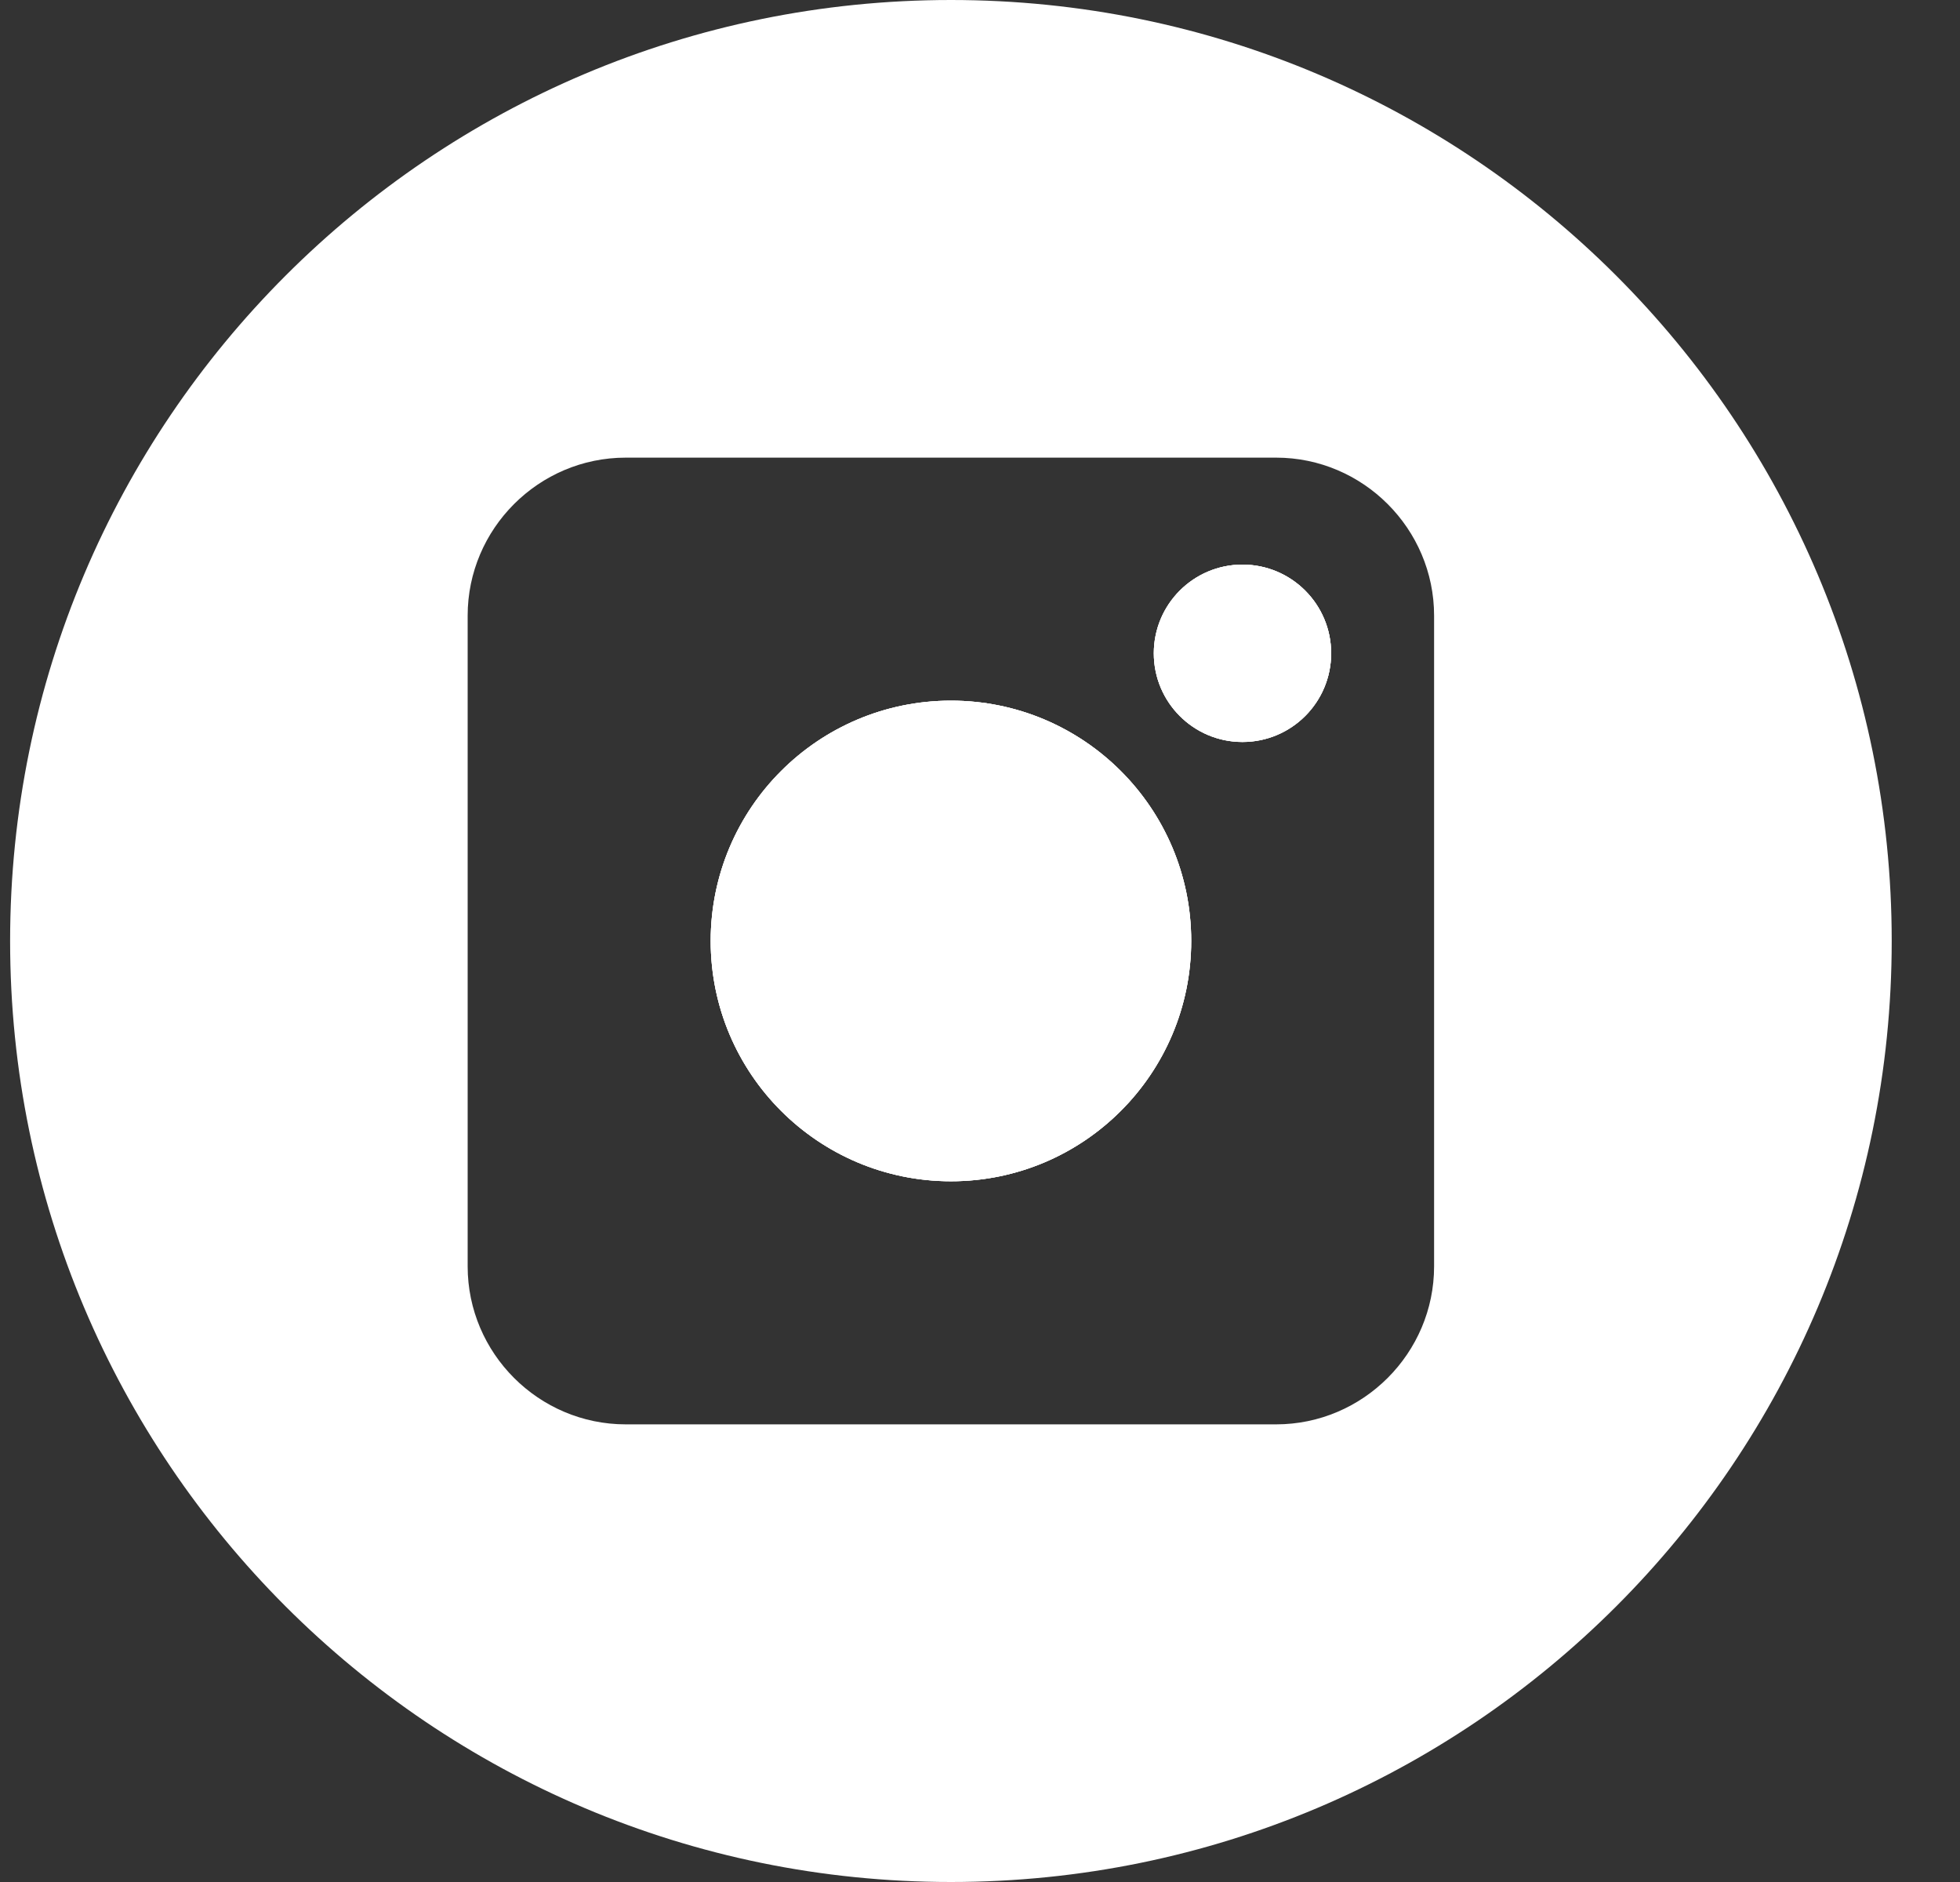
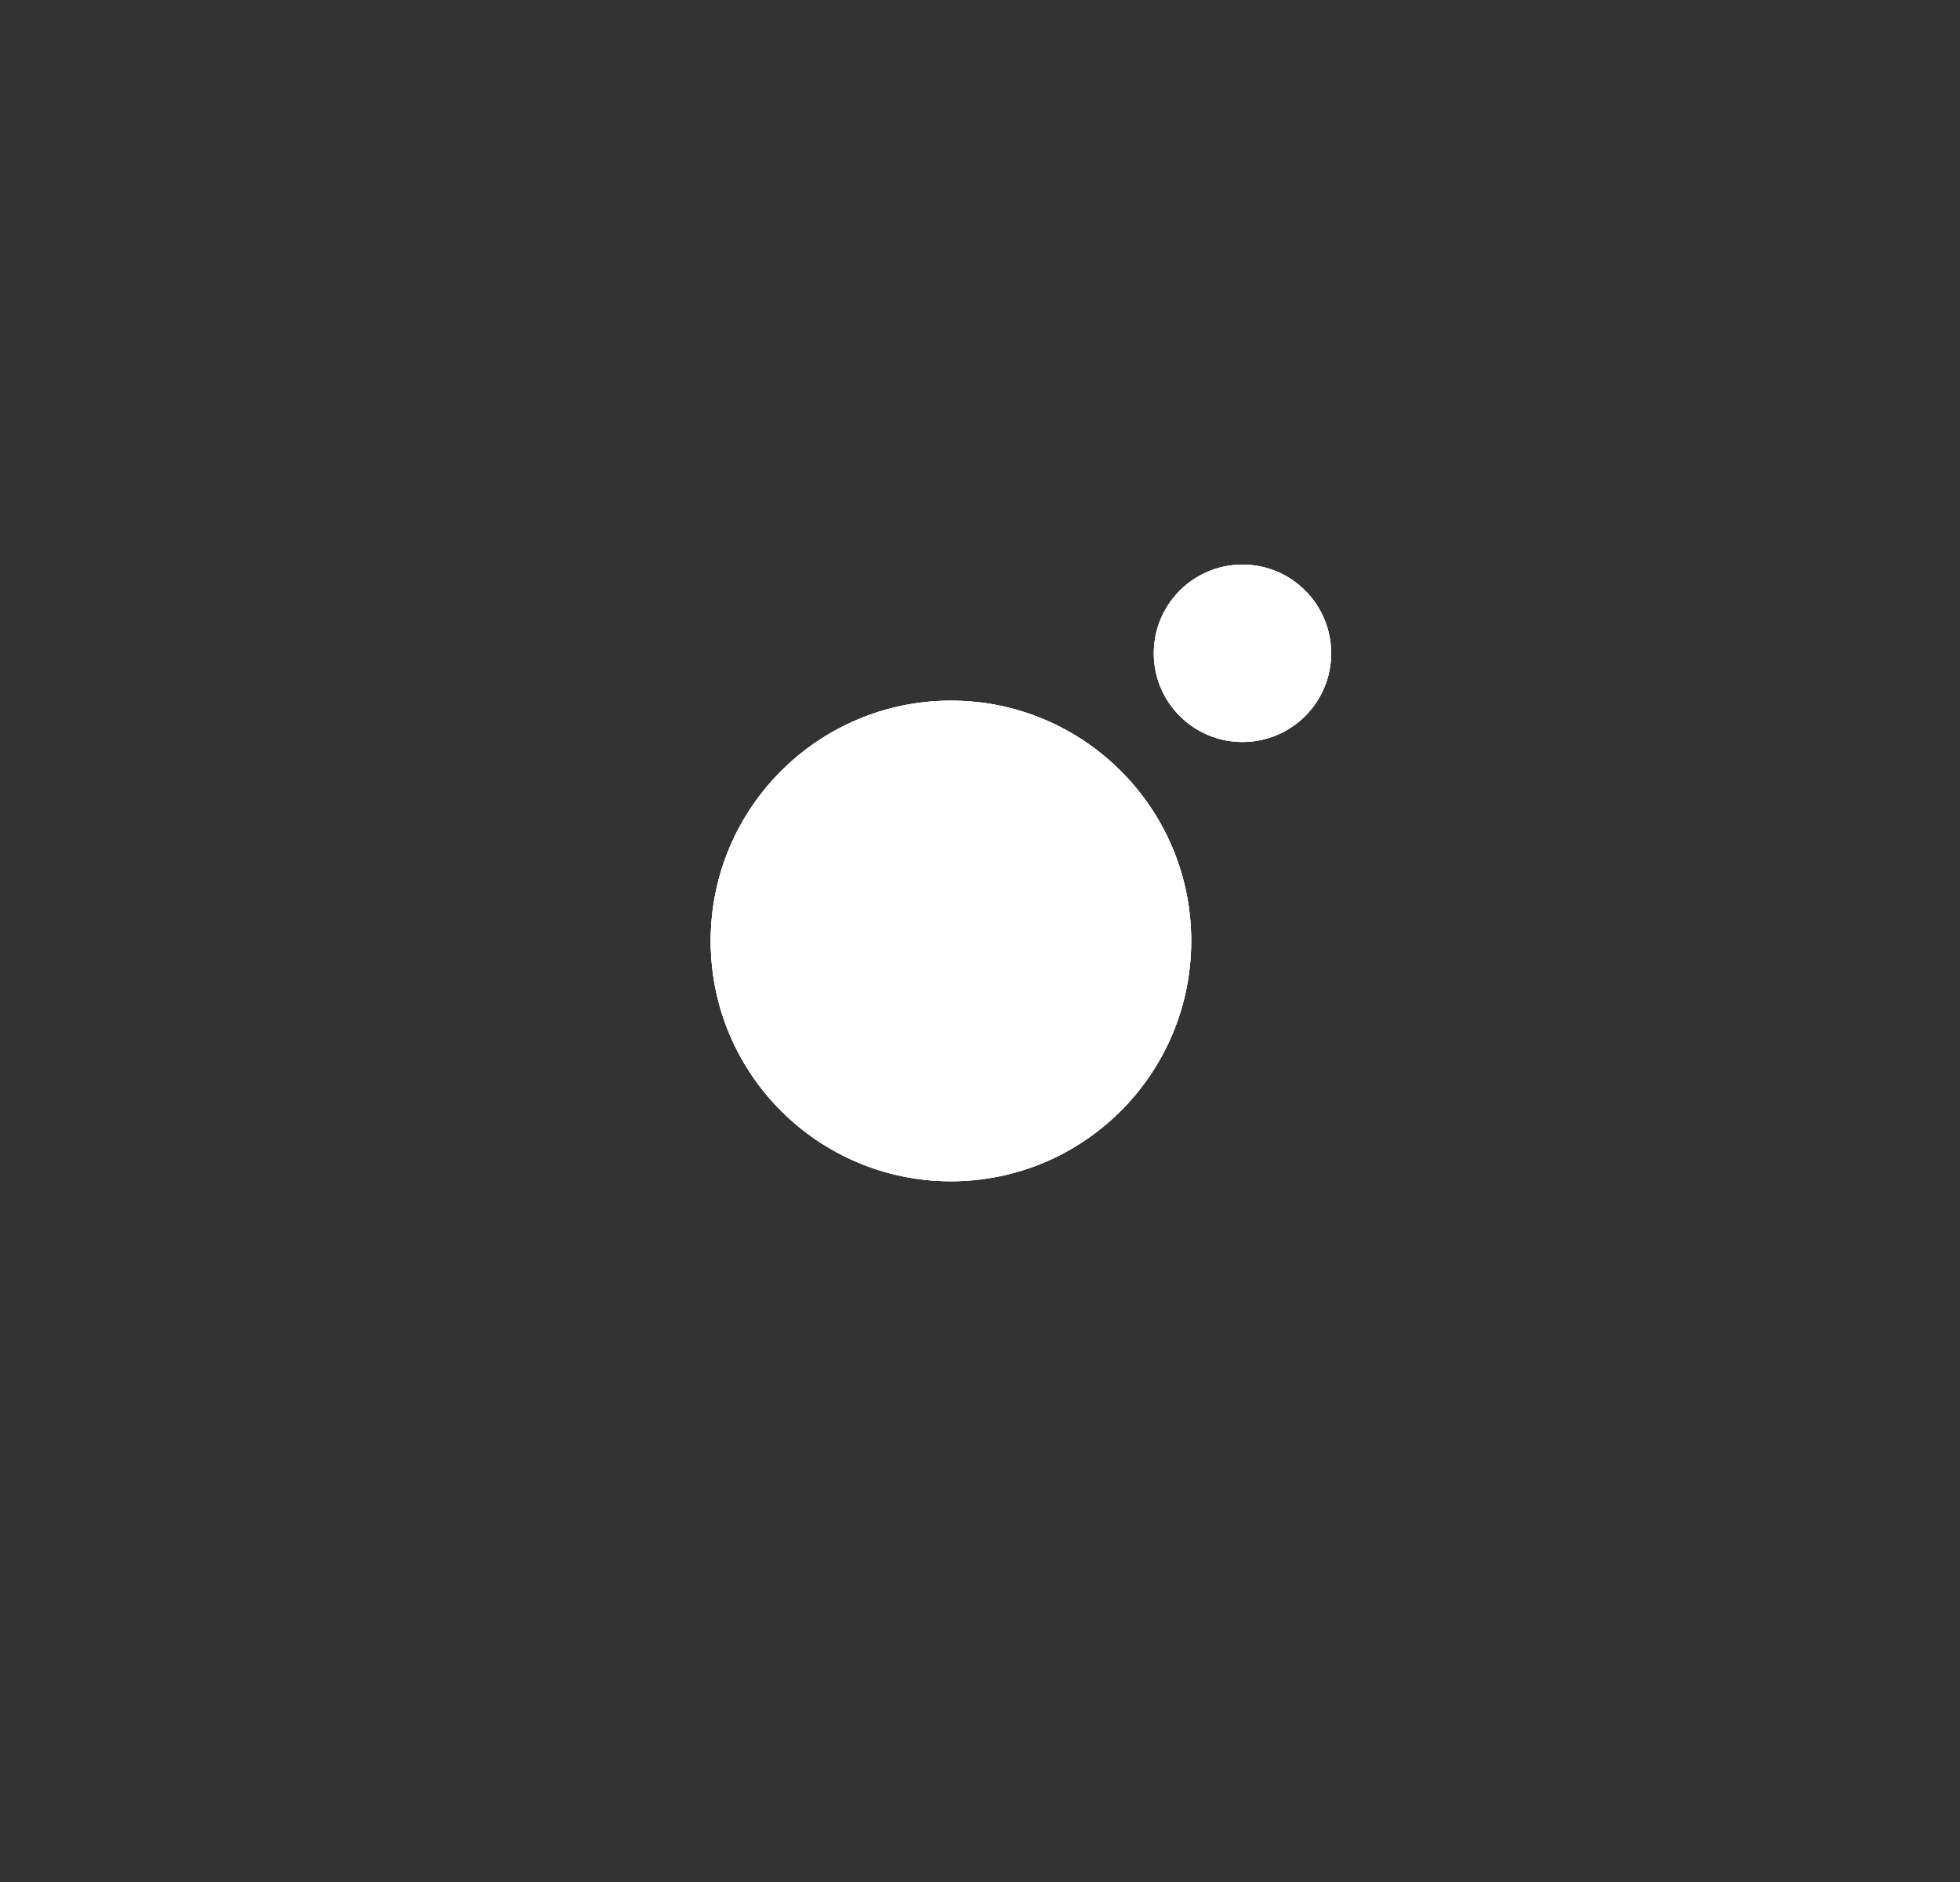
<svg xmlns="http://www.w3.org/2000/svg" width="25" height="24" viewBox="0 0 25 24" fill="none">
  <rect x="0" y="0" width="25" height="24" fill="#333333" stroke="none" />
  <g clip-path="url(#clip0_880_1645)">
    <path d="M12.13 15.064C13.822 15.064 15.194 13.692 15.194 11.999C15.194 10.307 13.822 8.935 12.13 8.935C10.437 8.935 9.065 10.307 9.065 11.999C9.065 13.692 10.437 15.064 12.13 15.064Z" fill="white" />
    <path fill-rule="evenodd" clip-rule="evenodd" d="M16.979 8.331C16.979 8.956 16.473 9.462 15.848 9.462C15.223 9.462 14.717 8.956 14.717 8.331C14.717 7.707 15.223 7.2 15.848 7.2C16.473 7.2 16.979 7.707 16.979 8.331Z" fill="white" />
-     <path fill-rule="evenodd" clip-rule="evenodd" d="M12.129 0C5.5 0 0.129 5.372 0.129 12C0.129 18.628 5.5 24 12.129 24C18.757 24 24.129 18.628 24.129 12C24.129 5.372 18.757 0 12.129 0ZM18.292 16.149C18.292 17.257 17.385 18.164 16.277 18.164H7.981C6.872 18.164 5.965 17.258 5.965 16.149V7.851C5.965 6.743 6.871 5.836 7.981 5.836H16.277C17.386 5.836 18.292 6.744 18.292 7.851V16.149Z" fill="white" />
    <path d="M12.13 15.064C13.822 15.064 15.194 13.692 15.194 11.999C15.194 10.307 13.822 8.935 12.13 8.935C10.437 8.935 9.065 10.307 9.065 11.999C9.065 13.692 10.437 15.064 12.13 15.064Z" fill="white" />
    <path fill-rule="evenodd" clip-rule="evenodd" d="M16.979 8.331C16.979 8.956 16.473 9.462 15.848 9.462C15.223 9.462 14.717 8.956 14.717 8.331C14.717 7.707 15.223 7.2 15.848 7.2C16.473 7.2 16.979 7.707 16.979 8.331Z" fill="white" />
    <path fill-rule="evenodd" clip-rule="evenodd" d="M16.979 8.331C16.979 8.956 16.473 9.462 15.848 9.462C15.223 9.462 14.717 8.956 14.717 8.331C14.717 7.707 15.223 7.2 15.848 7.2C16.473 7.2 16.979 7.707 16.979 8.331Z" fill="white" />
    <path d="M12.13 15.064C13.822 15.064 15.194 13.692 15.194 11.999C15.194 10.307 13.822 8.935 12.13 8.935C10.437 8.935 9.065 10.307 9.065 11.999C9.065 13.692 10.437 15.064 12.13 15.064Z" fill="white" />
  </g>
  <defs>
    <clipPath id="clip0_880_1645">
      <rect width="24" height="24" fill="white" transform="translate(0.129)" />
    </clipPath>
  </defs>
</svg>